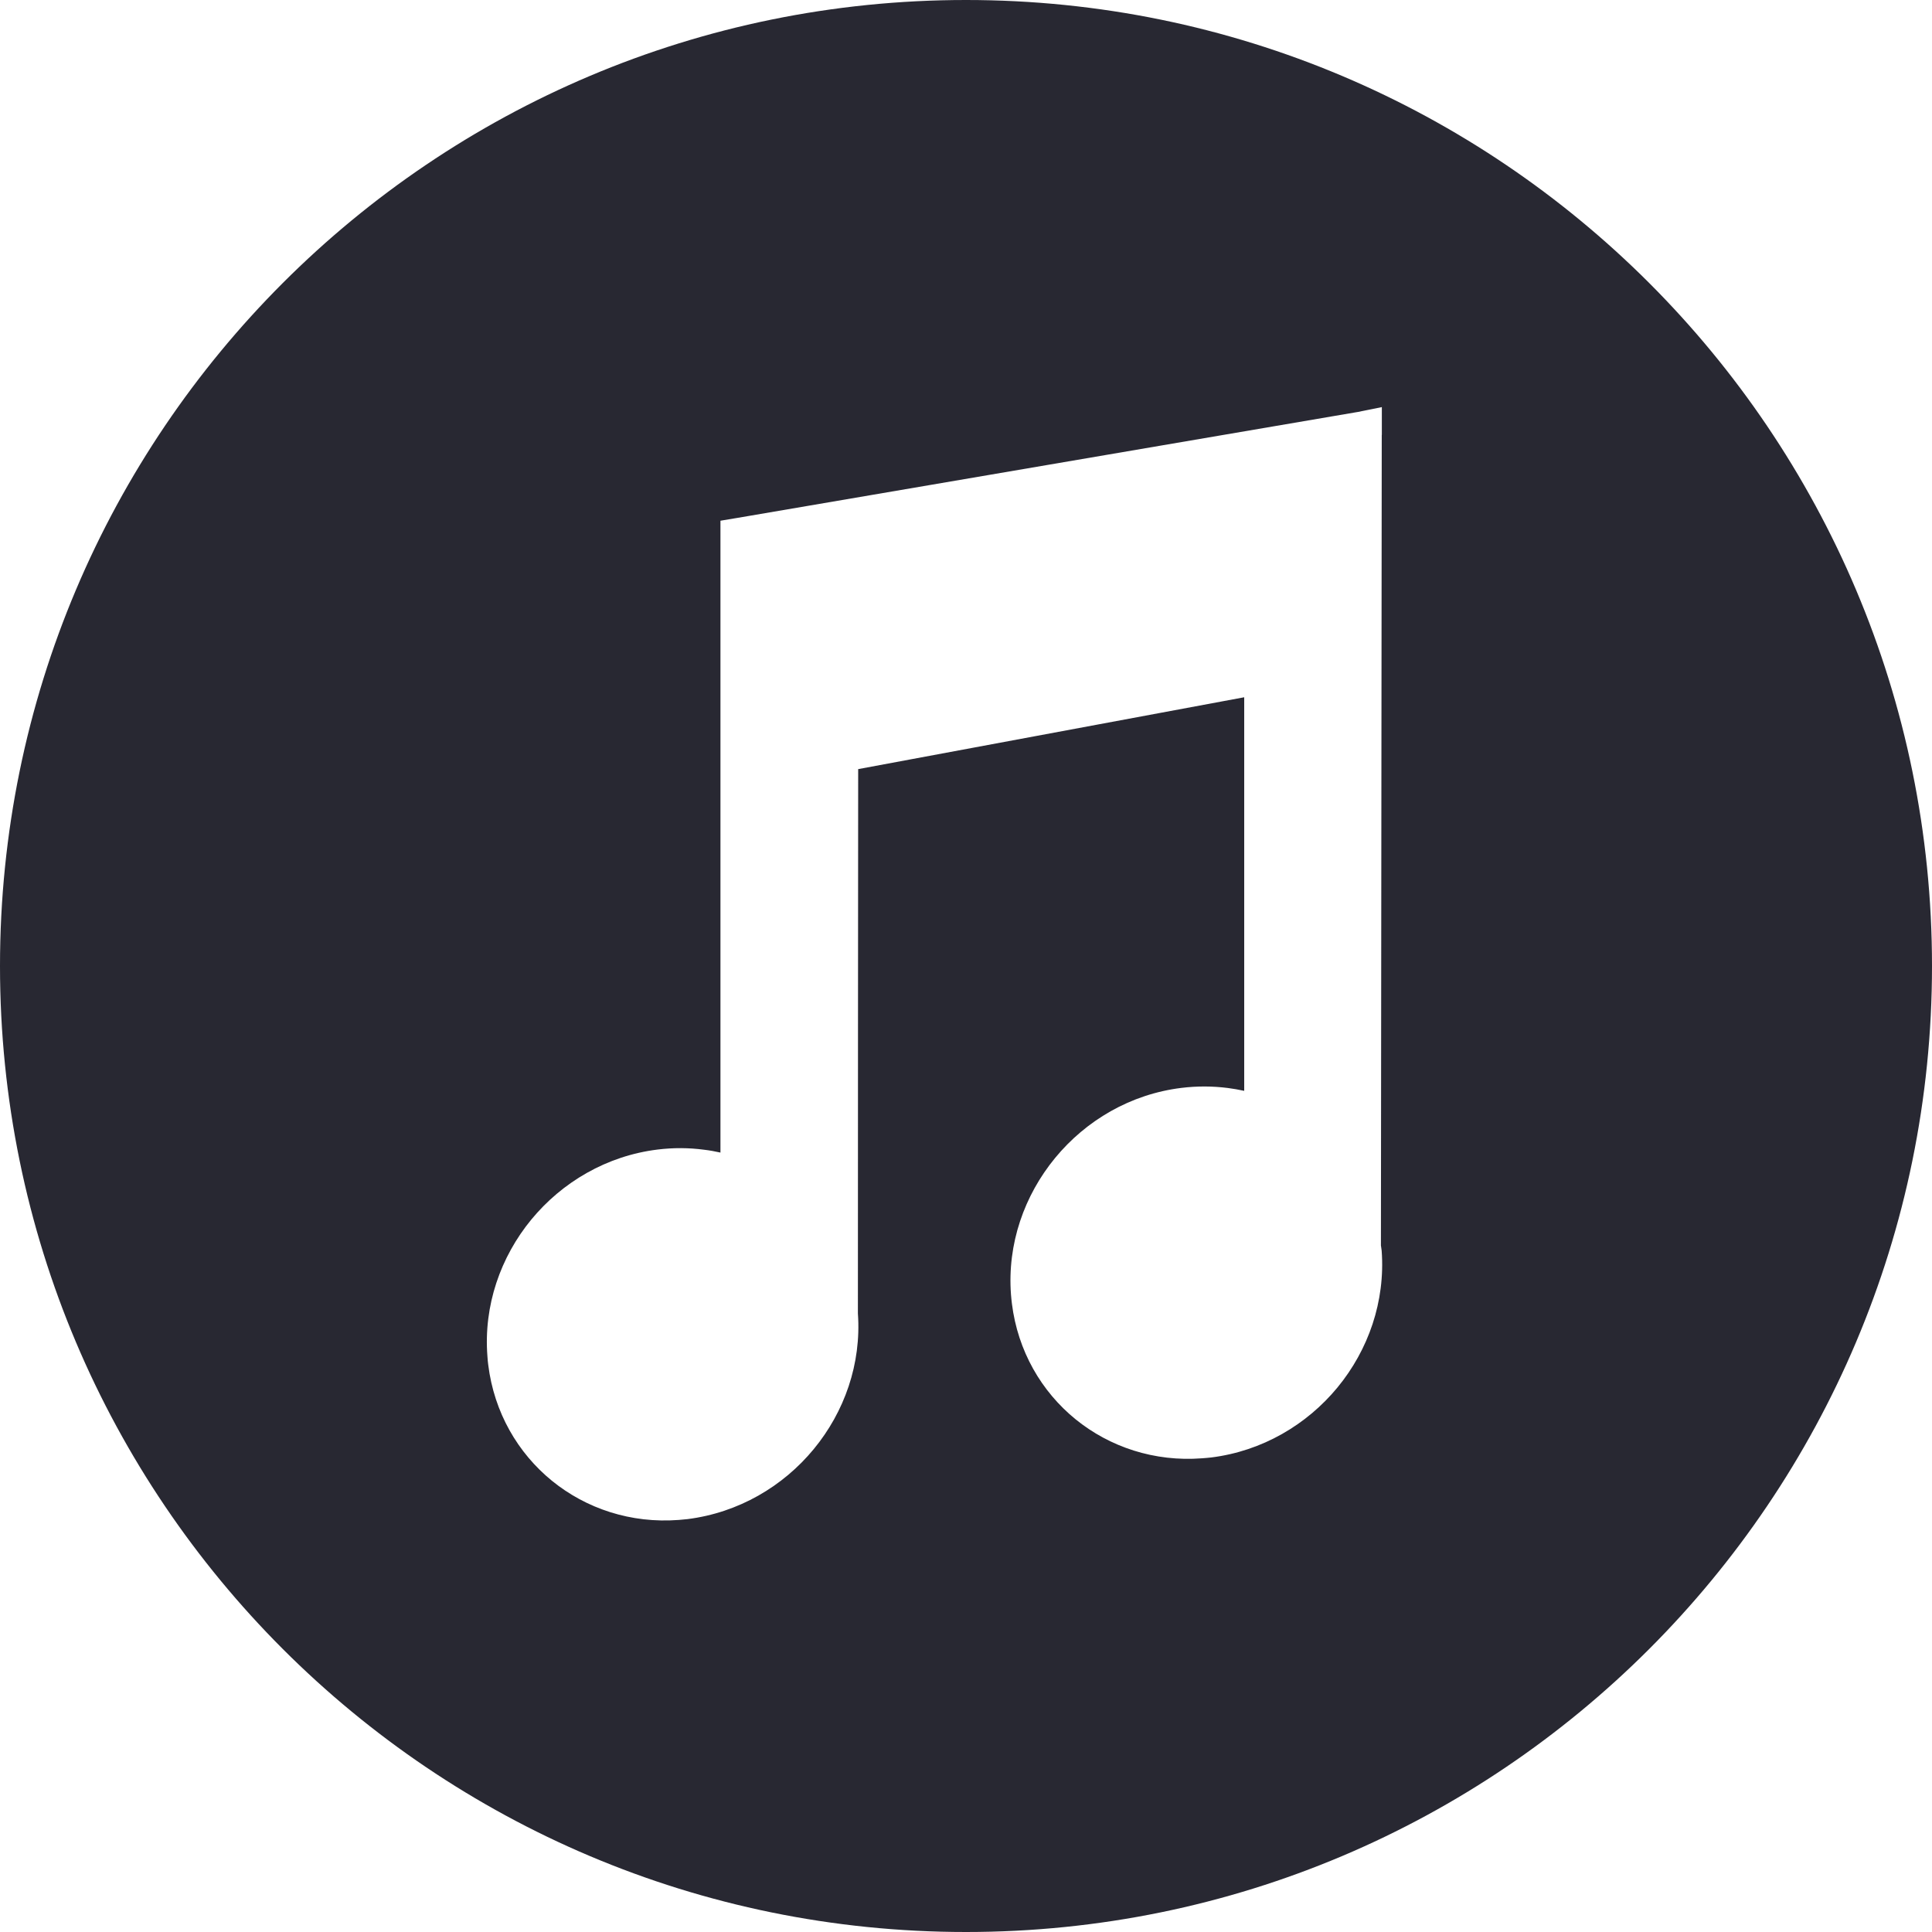
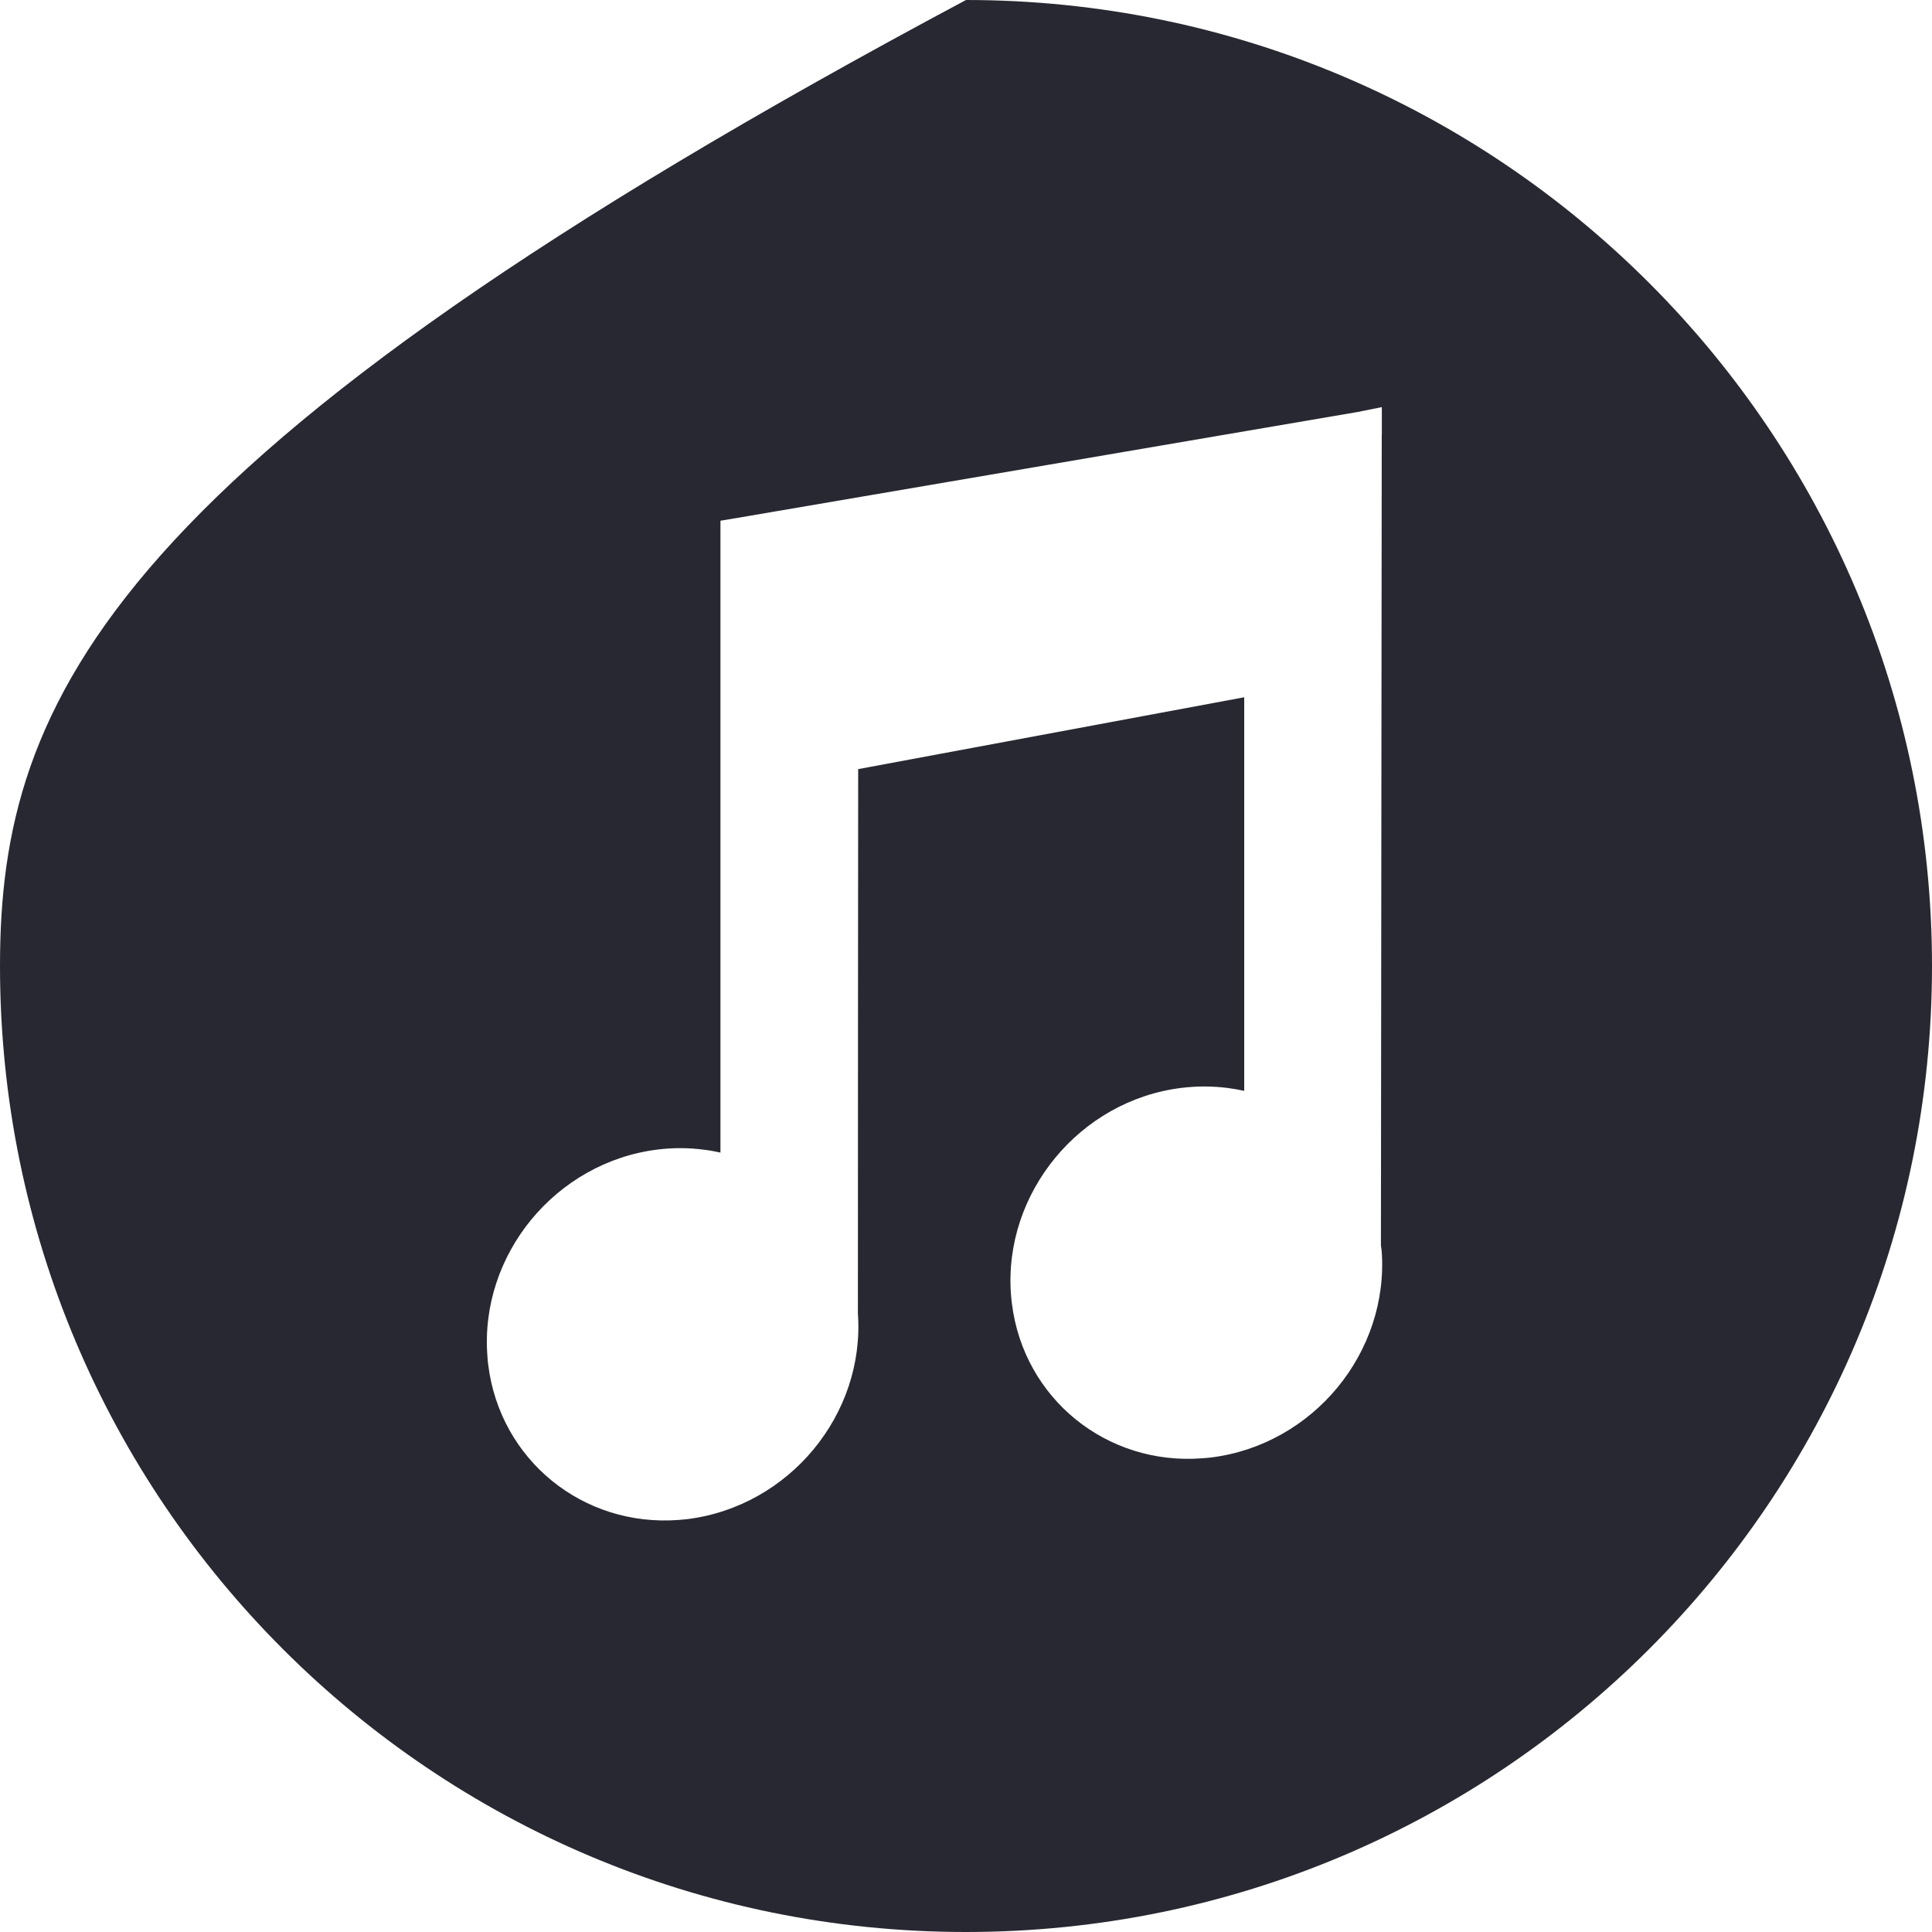
<svg xmlns="http://www.w3.org/2000/svg" width="21" height="21" viewBox="0 0 21 21" fill="none">
-   <path fill-rule="evenodd" clip-rule="evenodd" d="M21 10.5C21 7.6 19.825 4.975 17.925 3.075C16.025 1.175 13.4 0 10.5 0C7.6 0 4.975 1.175 3.075 3.075C1.175 4.975 0 7.6 0 10.5C0 13.4 1.175 16.025 3.075 17.925C4.975 19.825 7.6 21 10.5 21C13.4 21 16.025 19.825 17.925 17.925C19.825 16.025 21 13.4 21 10.5ZM7.831 12.528V5.849V5.66L8.017 5.629L14.746 4.48L14.753 4.479L15.02 4.425V4.698V4.727H15.019L15.01 13.539L15.012 13.551C15.015 13.568 15.017 13.582 15.018 13.594C15.059 14.147 14.873 14.674 14.538 15.081C14.203 15.487 13.719 15.773 13.166 15.842C13.135 15.845 13.101 15.849 13.066 15.851C12.547 15.891 12.062 15.728 11.691 15.427C11.32 15.125 11.063 14.685 10.999 14.17C10.995 14.14 10.992 14.107 10.989 14.072C10.947 13.52 11.134 12.993 11.469 12.586C11.804 12.179 12.288 11.893 12.841 11.825C13.012 11.804 13.181 11.805 13.346 11.826C13.406 11.834 13.466 11.844 13.524 11.857V7.579L9.328 8.36L9.326 11.23C9.326 11.574 9.325 11.916 9.325 14.277C9.364 14.825 9.178 15.347 8.846 15.75C8.511 16.157 8.027 16.442 7.474 16.512C7.445 16.515 7.413 16.518 7.379 16.521C6.857 16.561 6.372 16.398 6 16.096C5.628 15.793 5.371 15.352 5.307 14.836C5.303 14.807 5.3 14.776 5.298 14.742C5.255 14.19 5.441 13.662 5.776 13.255C6.111 12.849 6.595 12.563 7.148 12.495C7.319 12.474 7.488 12.475 7.653 12.497C7.713 12.504 7.773 12.515 7.831 12.528L7.831 12.528Z" fill="#282832" />
+   <path fill-rule="evenodd" clip-rule="evenodd" d="M21 10.5C21 7.6 19.825 4.975 17.925 3.075C16.025 1.175 13.4 0 10.5 0C1.175 4.975 0 7.6 0 10.5C0 13.4 1.175 16.025 3.075 17.925C4.975 19.825 7.6 21 10.5 21C13.4 21 16.025 19.825 17.925 17.925C19.825 16.025 21 13.4 21 10.5ZM7.831 12.528V5.849V5.66L8.017 5.629L14.746 4.48L14.753 4.479L15.02 4.425V4.698V4.727H15.019L15.01 13.539L15.012 13.551C15.015 13.568 15.017 13.582 15.018 13.594C15.059 14.147 14.873 14.674 14.538 15.081C14.203 15.487 13.719 15.773 13.166 15.842C13.135 15.845 13.101 15.849 13.066 15.851C12.547 15.891 12.062 15.728 11.691 15.427C11.32 15.125 11.063 14.685 10.999 14.17C10.995 14.14 10.992 14.107 10.989 14.072C10.947 13.52 11.134 12.993 11.469 12.586C11.804 12.179 12.288 11.893 12.841 11.825C13.012 11.804 13.181 11.805 13.346 11.826C13.406 11.834 13.466 11.844 13.524 11.857V7.579L9.328 8.36L9.326 11.23C9.326 11.574 9.325 11.916 9.325 14.277C9.364 14.825 9.178 15.347 8.846 15.75C8.511 16.157 8.027 16.442 7.474 16.512C7.445 16.515 7.413 16.518 7.379 16.521C6.857 16.561 6.372 16.398 6 16.096C5.628 15.793 5.371 15.352 5.307 14.836C5.303 14.807 5.3 14.776 5.298 14.742C5.255 14.19 5.441 13.662 5.776 13.255C6.111 12.849 6.595 12.563 7.148 12.495C7.319 12.474 7.488 12.475 7.653 12.497C7.713 12.504 7.773 12.515 7.831 12.528L7.831 12.528Z" fill="#282832" />
</svg>